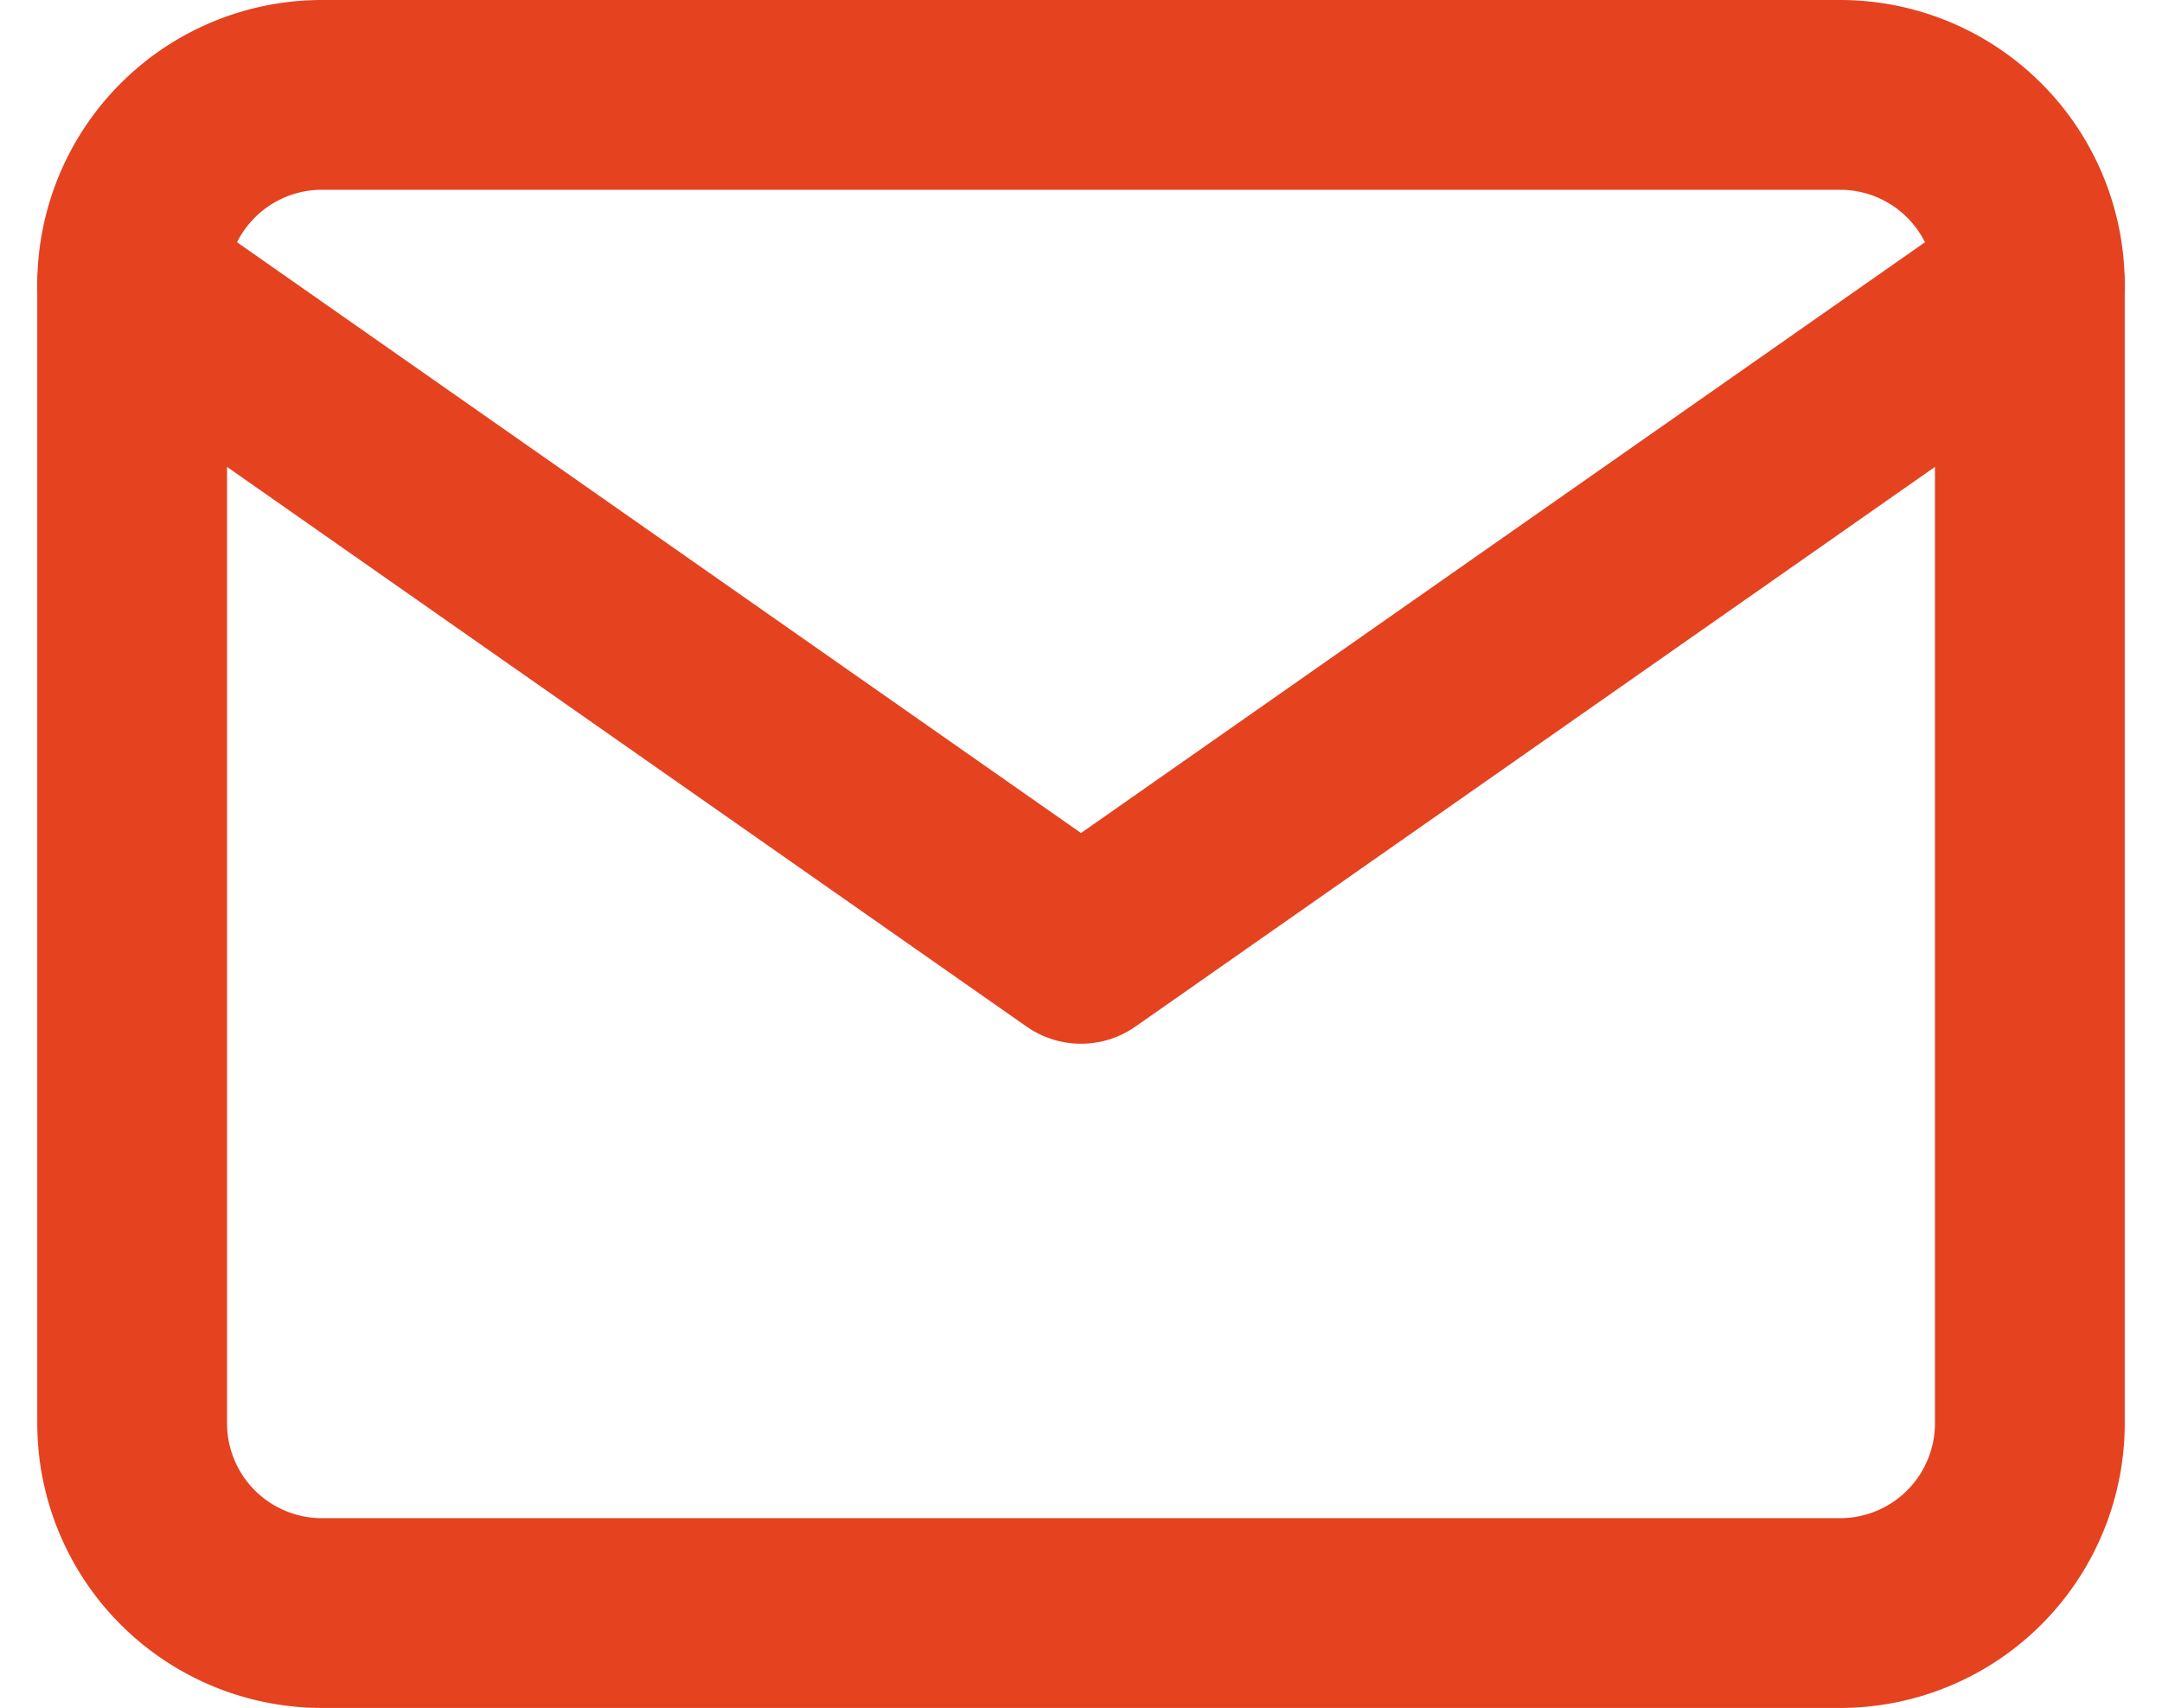
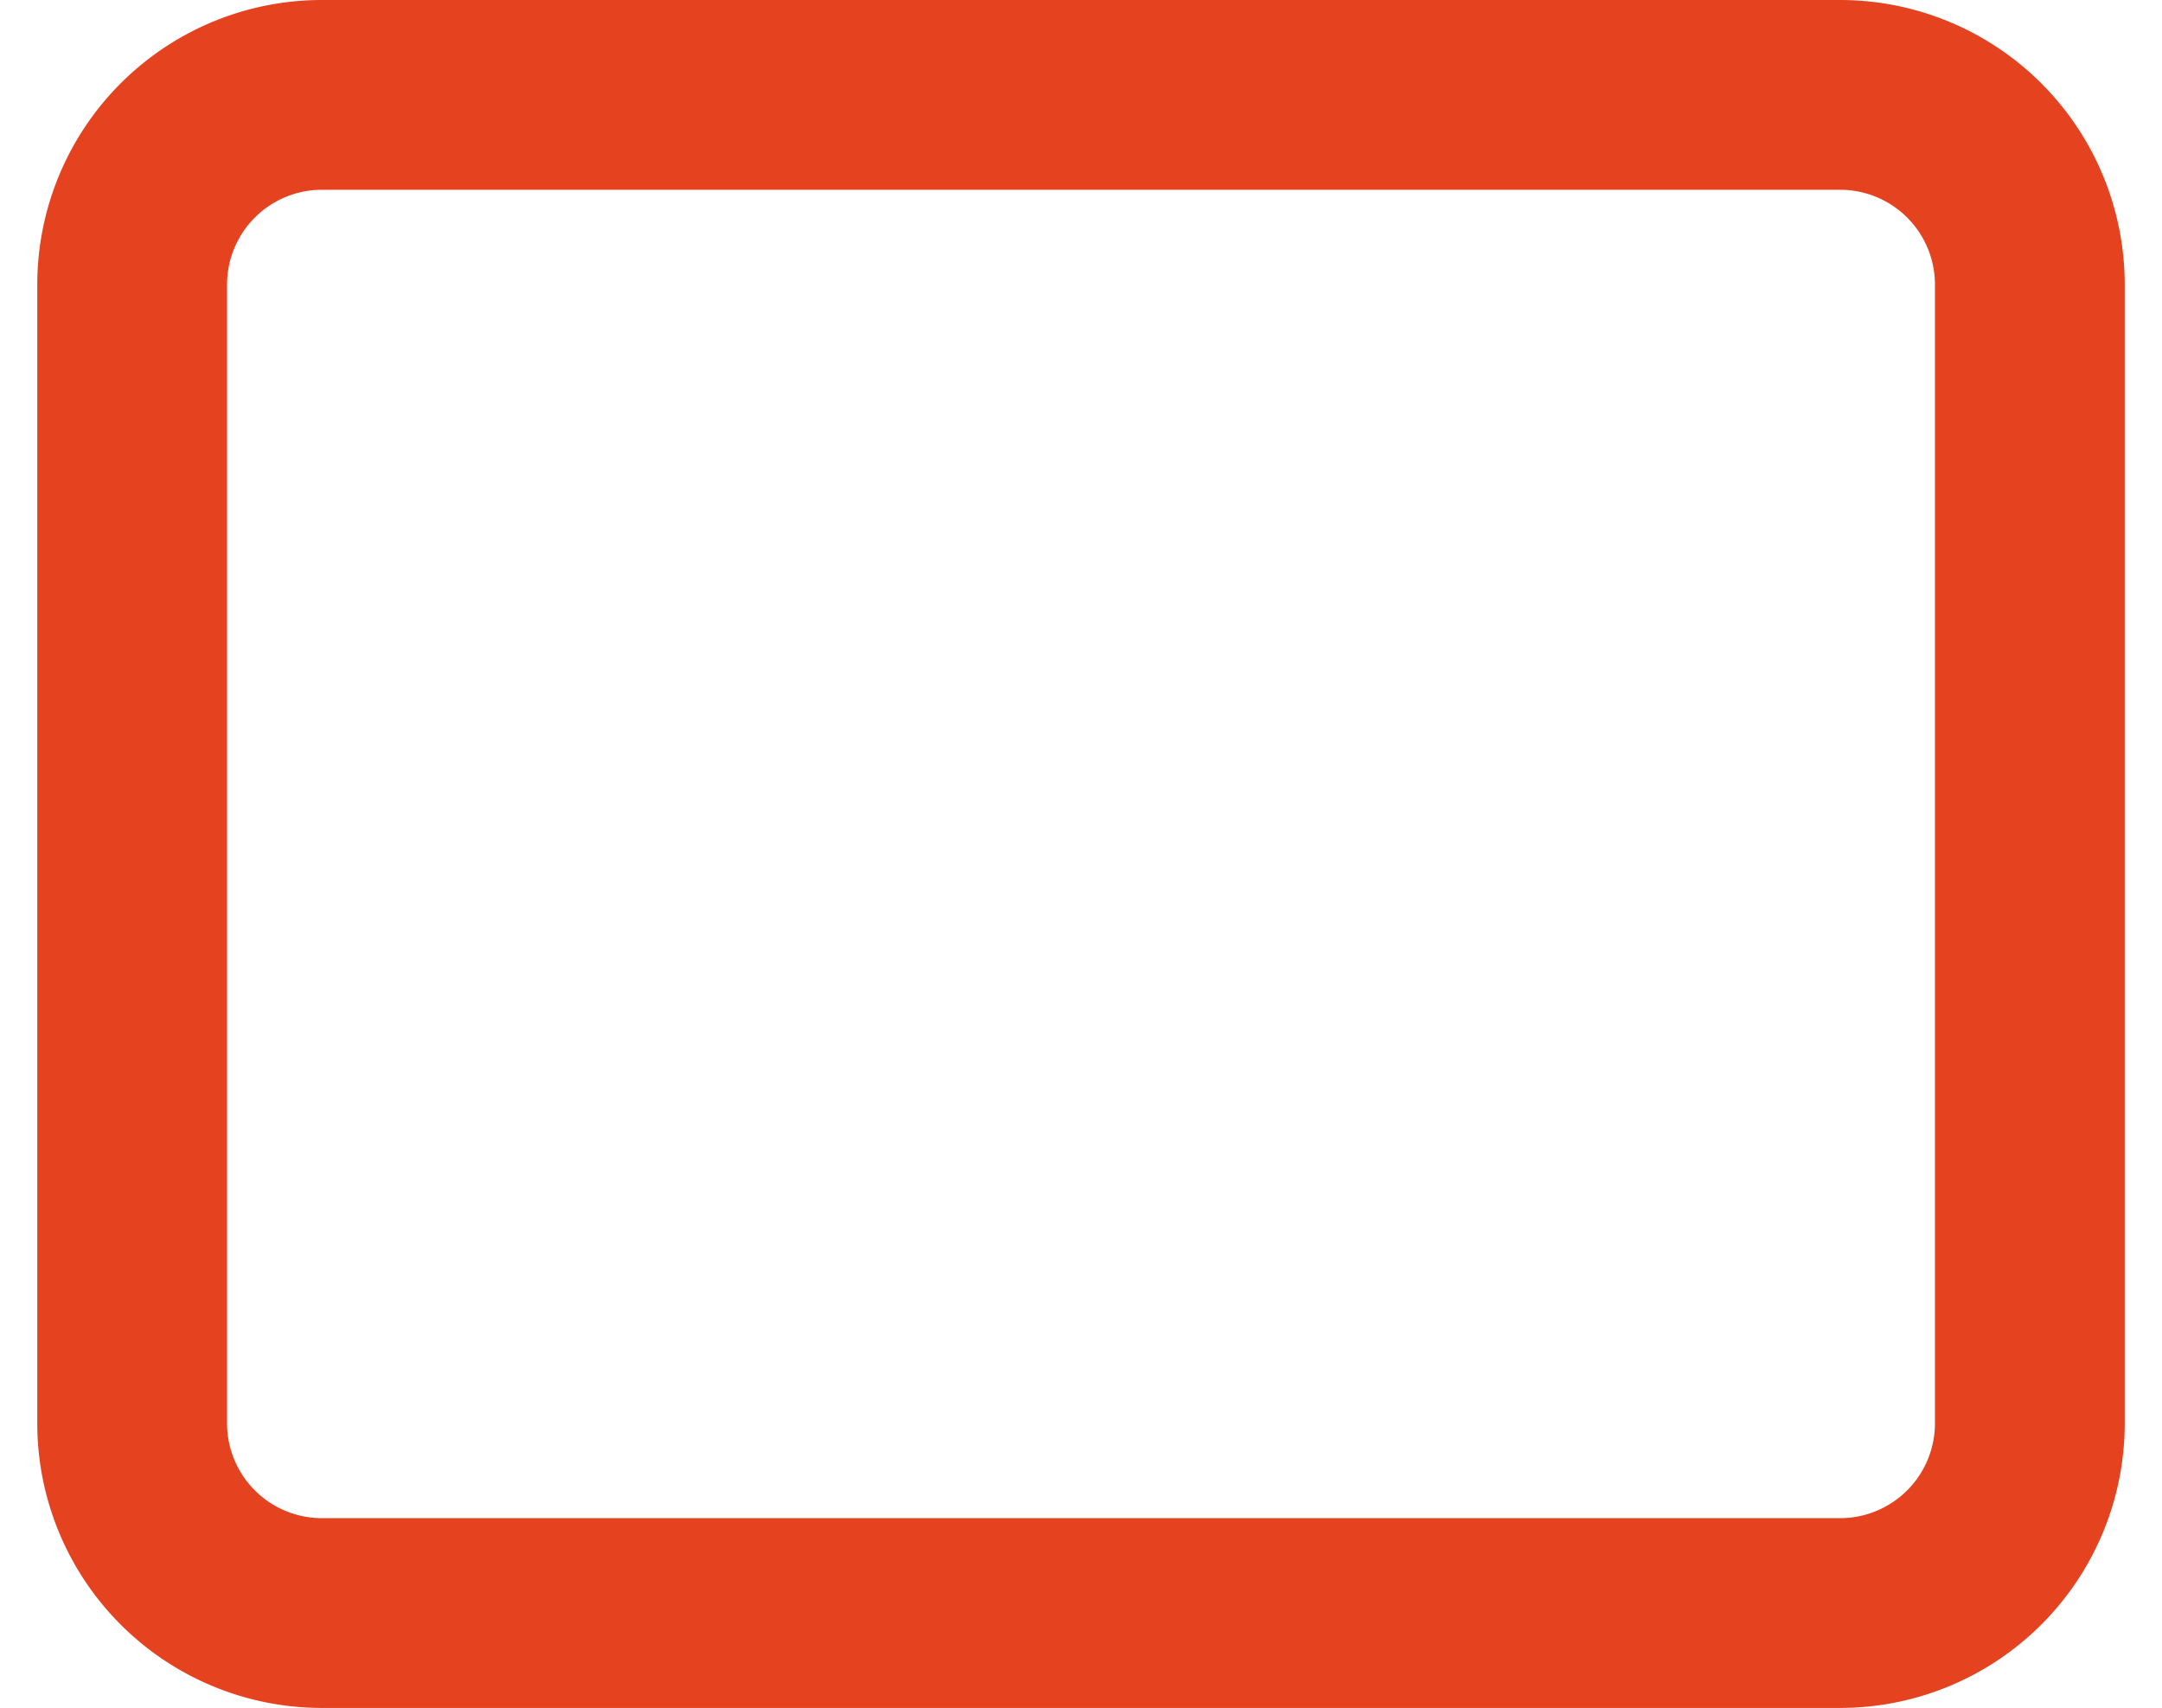
<svg xmlns="http://www.w3.org/2000/svg" width="15.95" height="12.6" viewBox="0 0 15.95 12.6">
  <g transform="translate(-4.025 -5.7)">
    <path d="M6.4,6.4H17.6A1.4,1.4,0,0,1,19,7.8v8.4a1.4,1.4,0,0,1-1.4,1.4H6.4A1.4,1.4,0,0,1,5,16.2V7.8A1.4,1.4,0,0,1,6.4,6.4Z" fill="none" stroke="#e54220" stroke-linecap="round" stroke-linejoin="round" stroke-width="1.4" />
-     <path d="M19,7.8l-7,4.9L5,7.8" fill="none" stroke="#e54220" stroke-linecap="round" stroke-linejoin="round" stroke-width="1.4" />
  </g>
</svg>